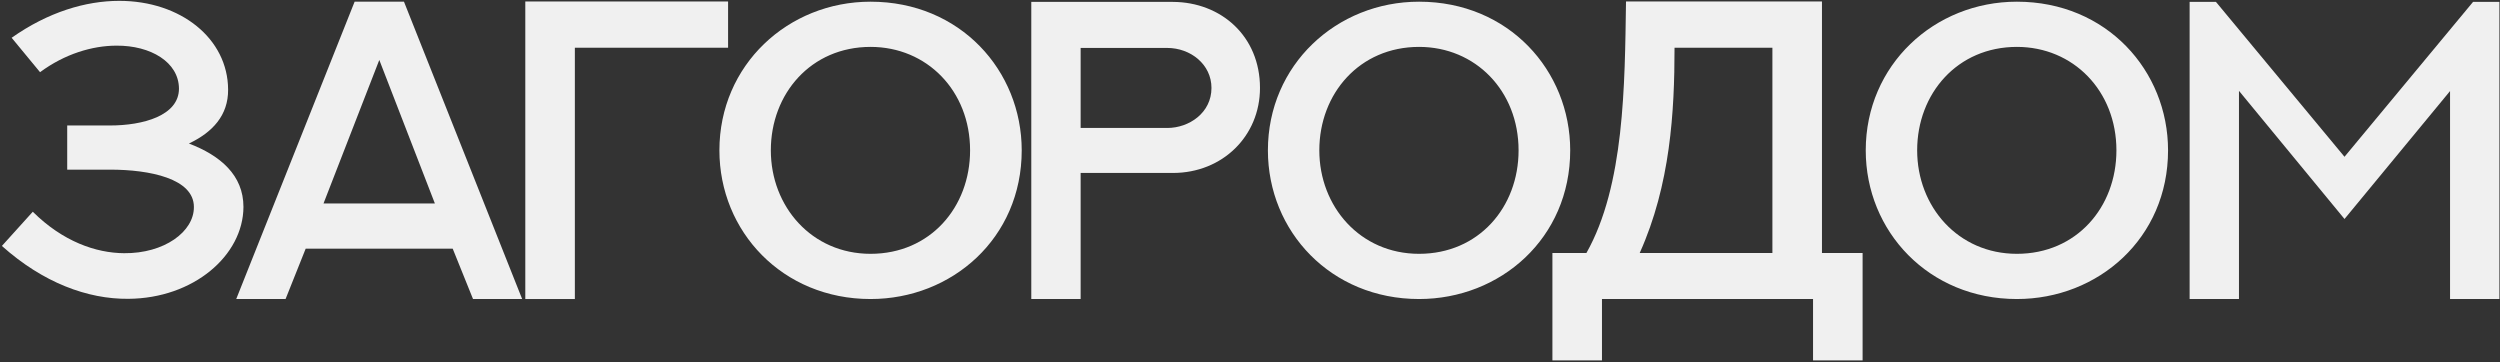
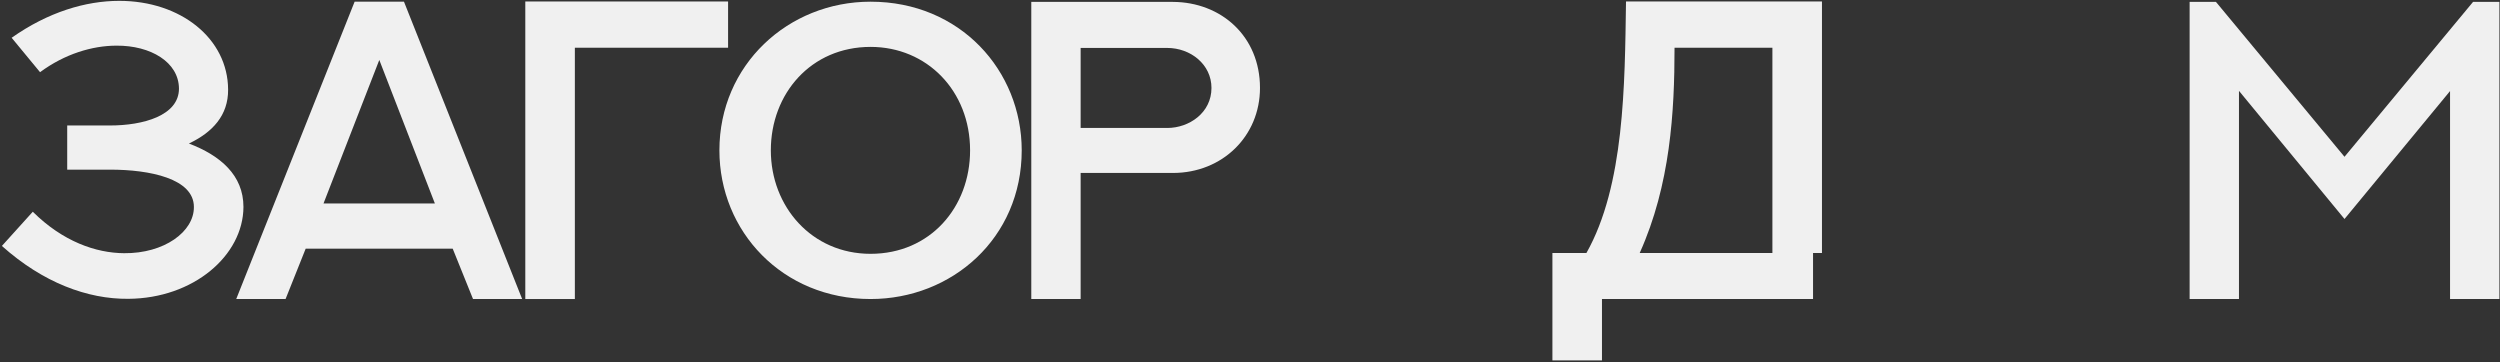
<svg xmlns="http://www.w3.org/2000/svg" width="1042" height="151" viewBox="0 0 1042 151" fill="none">
  <rect x="0" y="0" width="1042" height="151" fill="#333333" stroke="none" />
  <path d="M0.79 102.509L13.667 88.25C26.198 100.694 40.025 105.448 51.692 105.534C68.458 105.707 80.903 96.546 80.816 86.262C80.816 74.422 62.408 70.706 45.902 70.706H28.013V52.299H45.902C59.556 52.299 74.594 48.237 74.594 36.916C74.507 25.854 62.754 18.94 48.581 19.026C38.47 19.026 26.976 22.483 16.692 30.088L4.852 15.742C20.062 5.026 35.704 0.359 49.705 0.359C75.372 0.359 94.989 16.088 95.076 37.348C95.162 48.064 88.594 55.151 78.742 59.817C91.878 64.83 101.471 73.04 101.471 86.262C101.384 106.485 80.643 124.374 53.507 124.547C36.482 124.72 17.901 117.806 0.79 102.509Z" fill="#F0F0F0" />
  <path d="M147.806 0.705H168.375L217.635 124.633H197.153L188.684 103.633H127.411L119.028 124.633H98.46L147.806 0.705ZM158.091 24.989L134.843 84.793H181.251L158.091 24.989Z" fill="#F0F0F0" />
  <path d="M239.6 124.633H218.945V0.619H303.465V19.891H239.6V124.633Z" fill="#F0F0F0" />
  <path d="M321.282 62.669C321.282 86.089 338.307 105.793 362.85 105.793C387.74 105.793 404.332 86.349 404.332 62.669C404.332 37.866 386.357 19.545 362.85 19.545C338.047 19.545 321.282 38.99 321.282 62.669ZM299.849 62.669C299.849 27.064 328.455 0.705 362.85 0.705C400.271 0.705 425.851 29.483 425.851 62.669C425.851 99.312 396.727 124.633 362.85 124.633C326.121 124.633 299.849 96.46 299.849 62.669Z" fill="#F0F0F0" />
  <path d="M450.409 53.336H486.533C495.607 53.336 504.941 47.027 504.941 36.656C504.941 26.891 496.298 19.977 486.446 19.977H450.409V53.336ZM429.841 0.791H488.866C508.916 0.878 525.163 15.051 525.163 36.656C525.163 56.706 509.521 72.089 488.866 72.089H450.409V124.633H429.841V0.791Z" fill="#F0F0F0" />
-   <path d="M549.893 62.669C549.893 86.089 566.918 105.793 591.462 105.793C616.351 105.793 632.944 86.349 632.944 62.669C632.944 37.866 614.969 19.545 591.462 19.545C566.659 19.545 549.893 38.99 549.893 62.669ZM528.461 62.669C528.461 27.064 557.066 0.705 591.462 0.705C628.882 0.705 654.463 29.483 654.463 62.669C654.463 99.312 625.339 124.633 591.462 124.633C554.733 124.633 528.461 96.46 528.461 62.669Z" fill="#F0F0F0" />
-   <path d="M738.738 19.891H697.947C697.947 46.595 696.219 77.015 683.428 105.448H738.738V19.891ZM759.393 0.619V105.448H776.331V150.214H755.676V124.633H667.7V150.214H647.045V105.448H661.218C677.119 77.274 677.206 35.274 677.724 0.619H759.393Z" fill="#F0F0F0" />
-   <path d="M799.074 62.669C799.074 86.089 816.099 105.793 840.642 105.793C865.532 105.793 882.125 86.349 882.125 62.669C882.125 37.866 864.149 19.545 840.642 19.545C815.839 19.545 799.074 38.99 799.074 62.669ZM777.641 62.669C777.641 27.064 806.247 0.705 840.642 0.705C878.063 0.705 903.643 29.483 903.643 62.669C903.643 99.312 874.519 124.633 840.642 124.633C803.913 124.633 777.641 96.46 777.641 62.669Z" fill="#F0F0F0" />
+   <path d="M738.738 19.891H697.947C697.947 46.595 696.219 77.015 683.428 105.448H738.738V19.891ZM759.393 0.619V105.448H776.331H755.676V124.633H667.7V150.214H647.045V105.448H661.218C677.119 77.274 677.206 35.274 677.724 0.619H759.393Z" fill="#F0F0F0" />
  <path d="M1030.77 0.791H1041.75V124.633H1021.18V37.953L977.189 91.275L933.201 37.866V124.633H912.633V0.791H923.608L977.189 65.348L1030.77 0.791Z" fill="#F0F0F0" />
</svg>